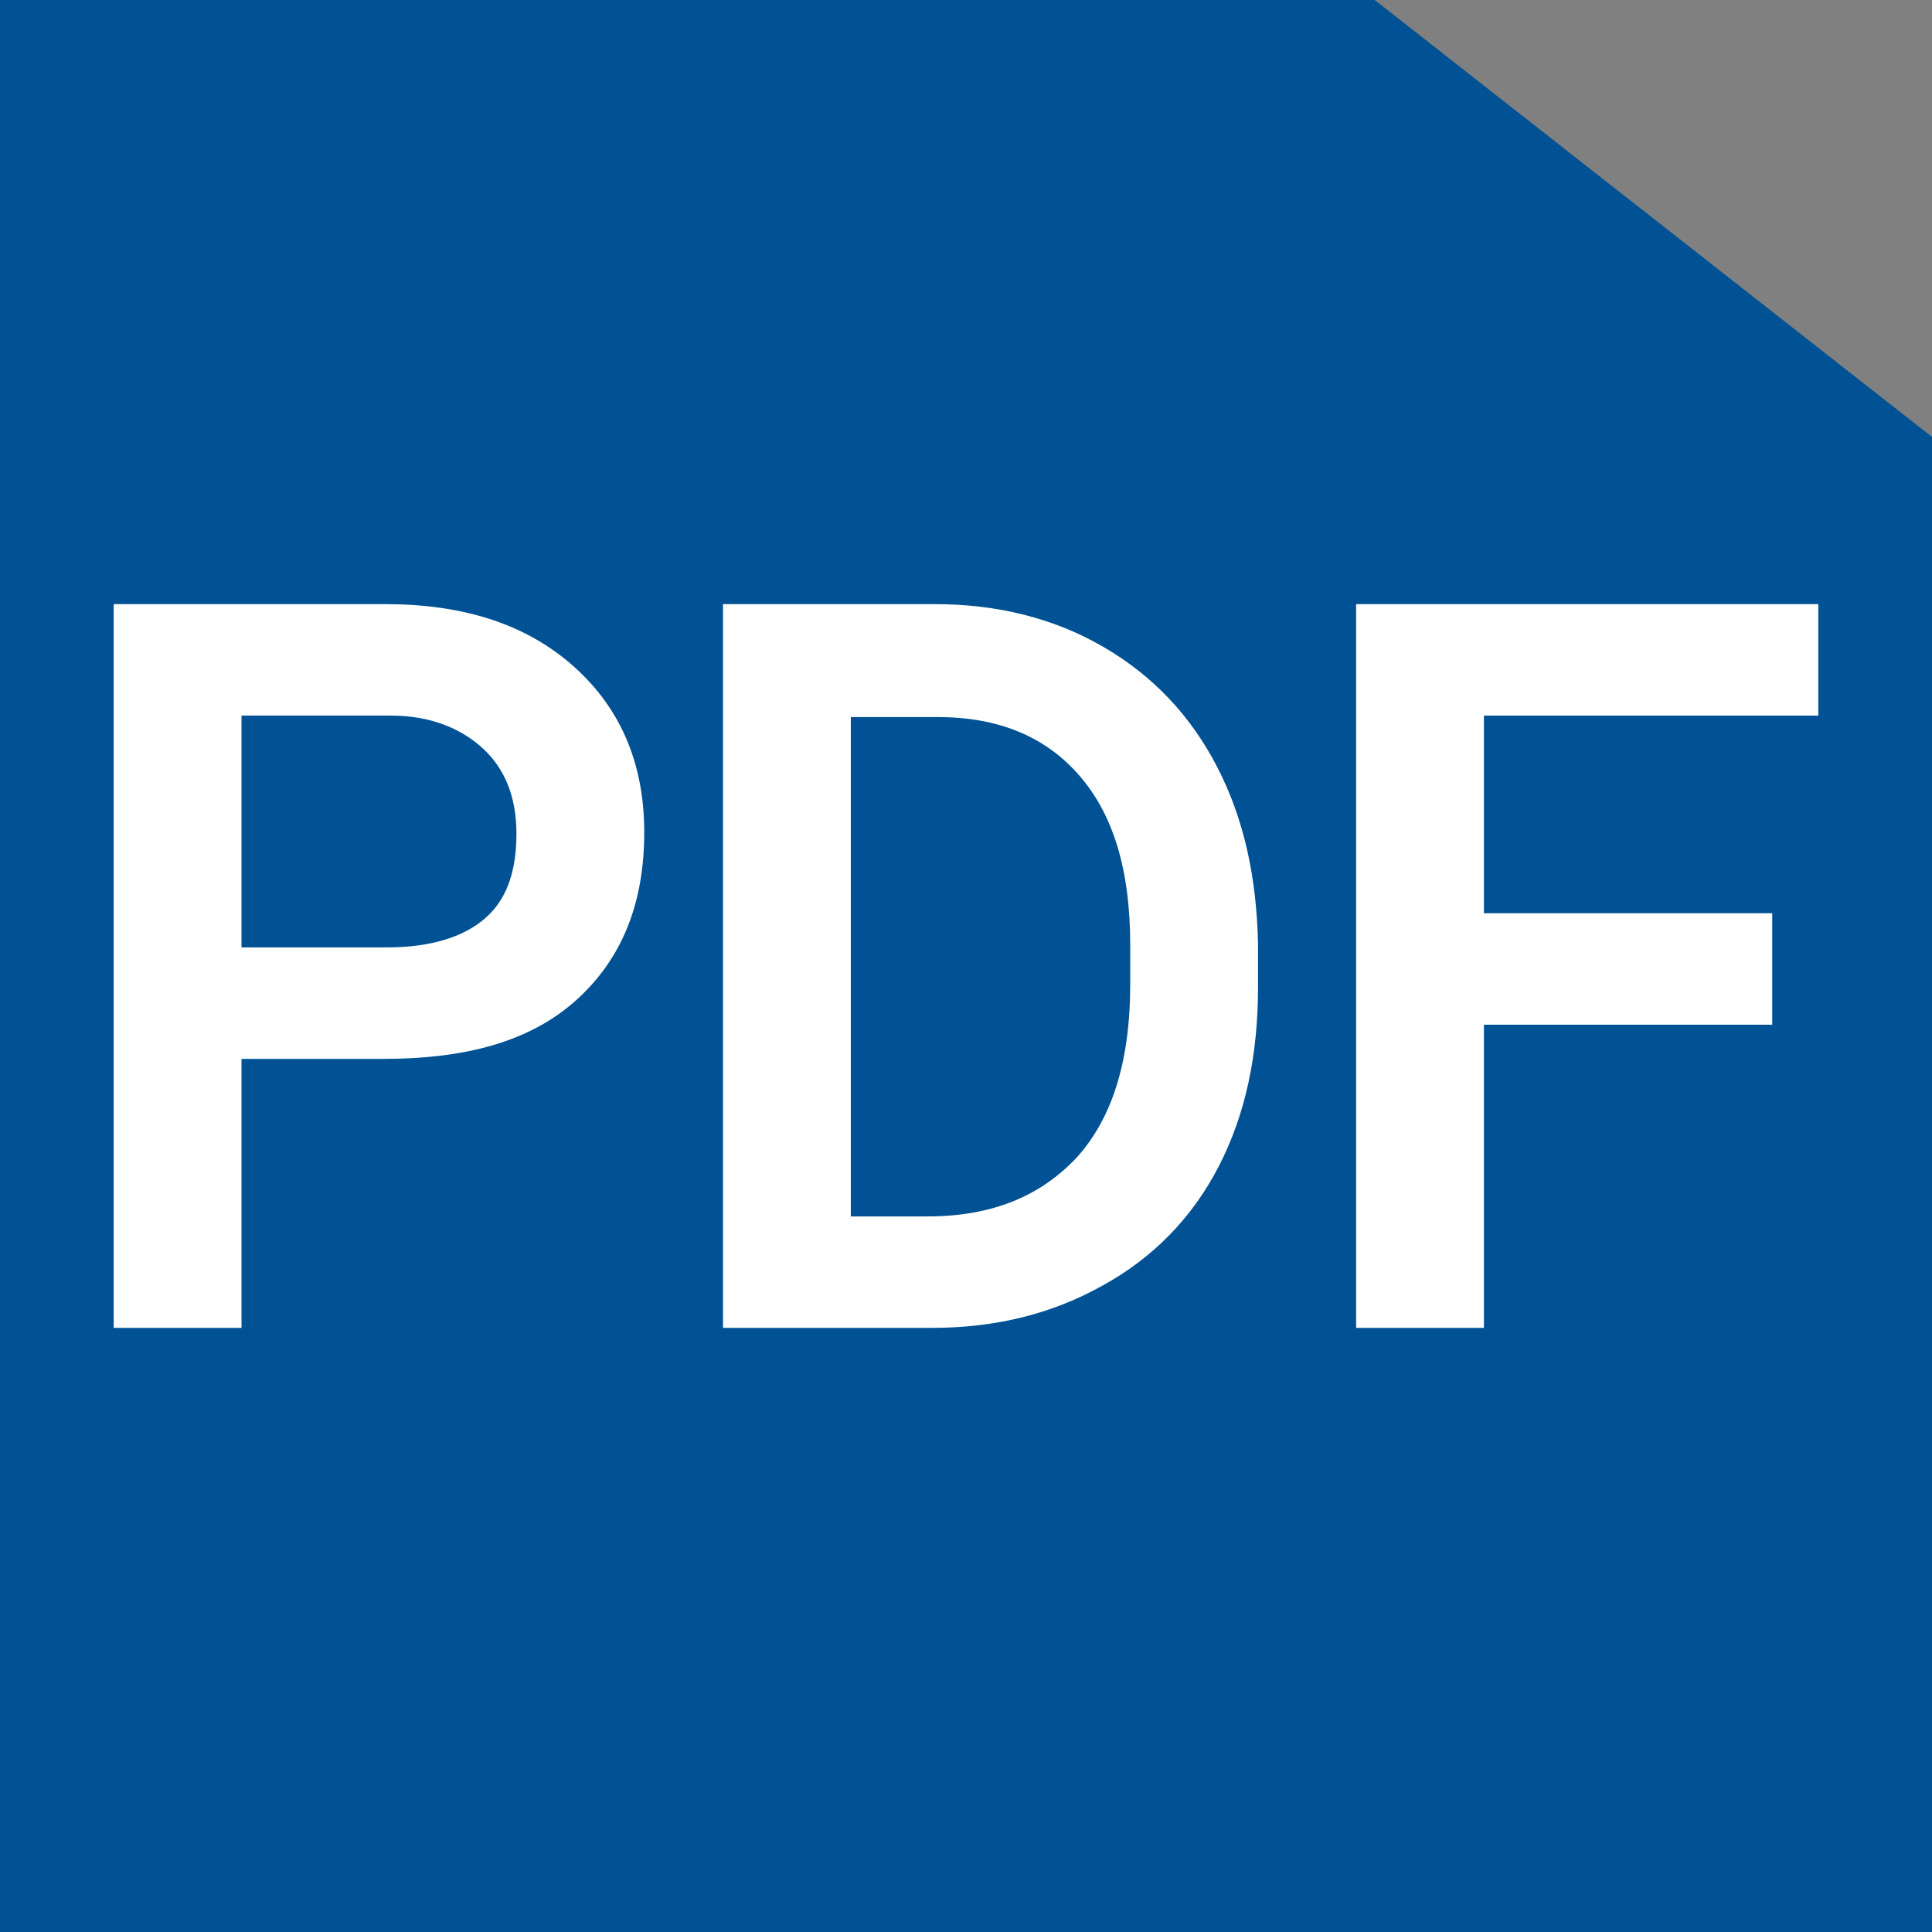
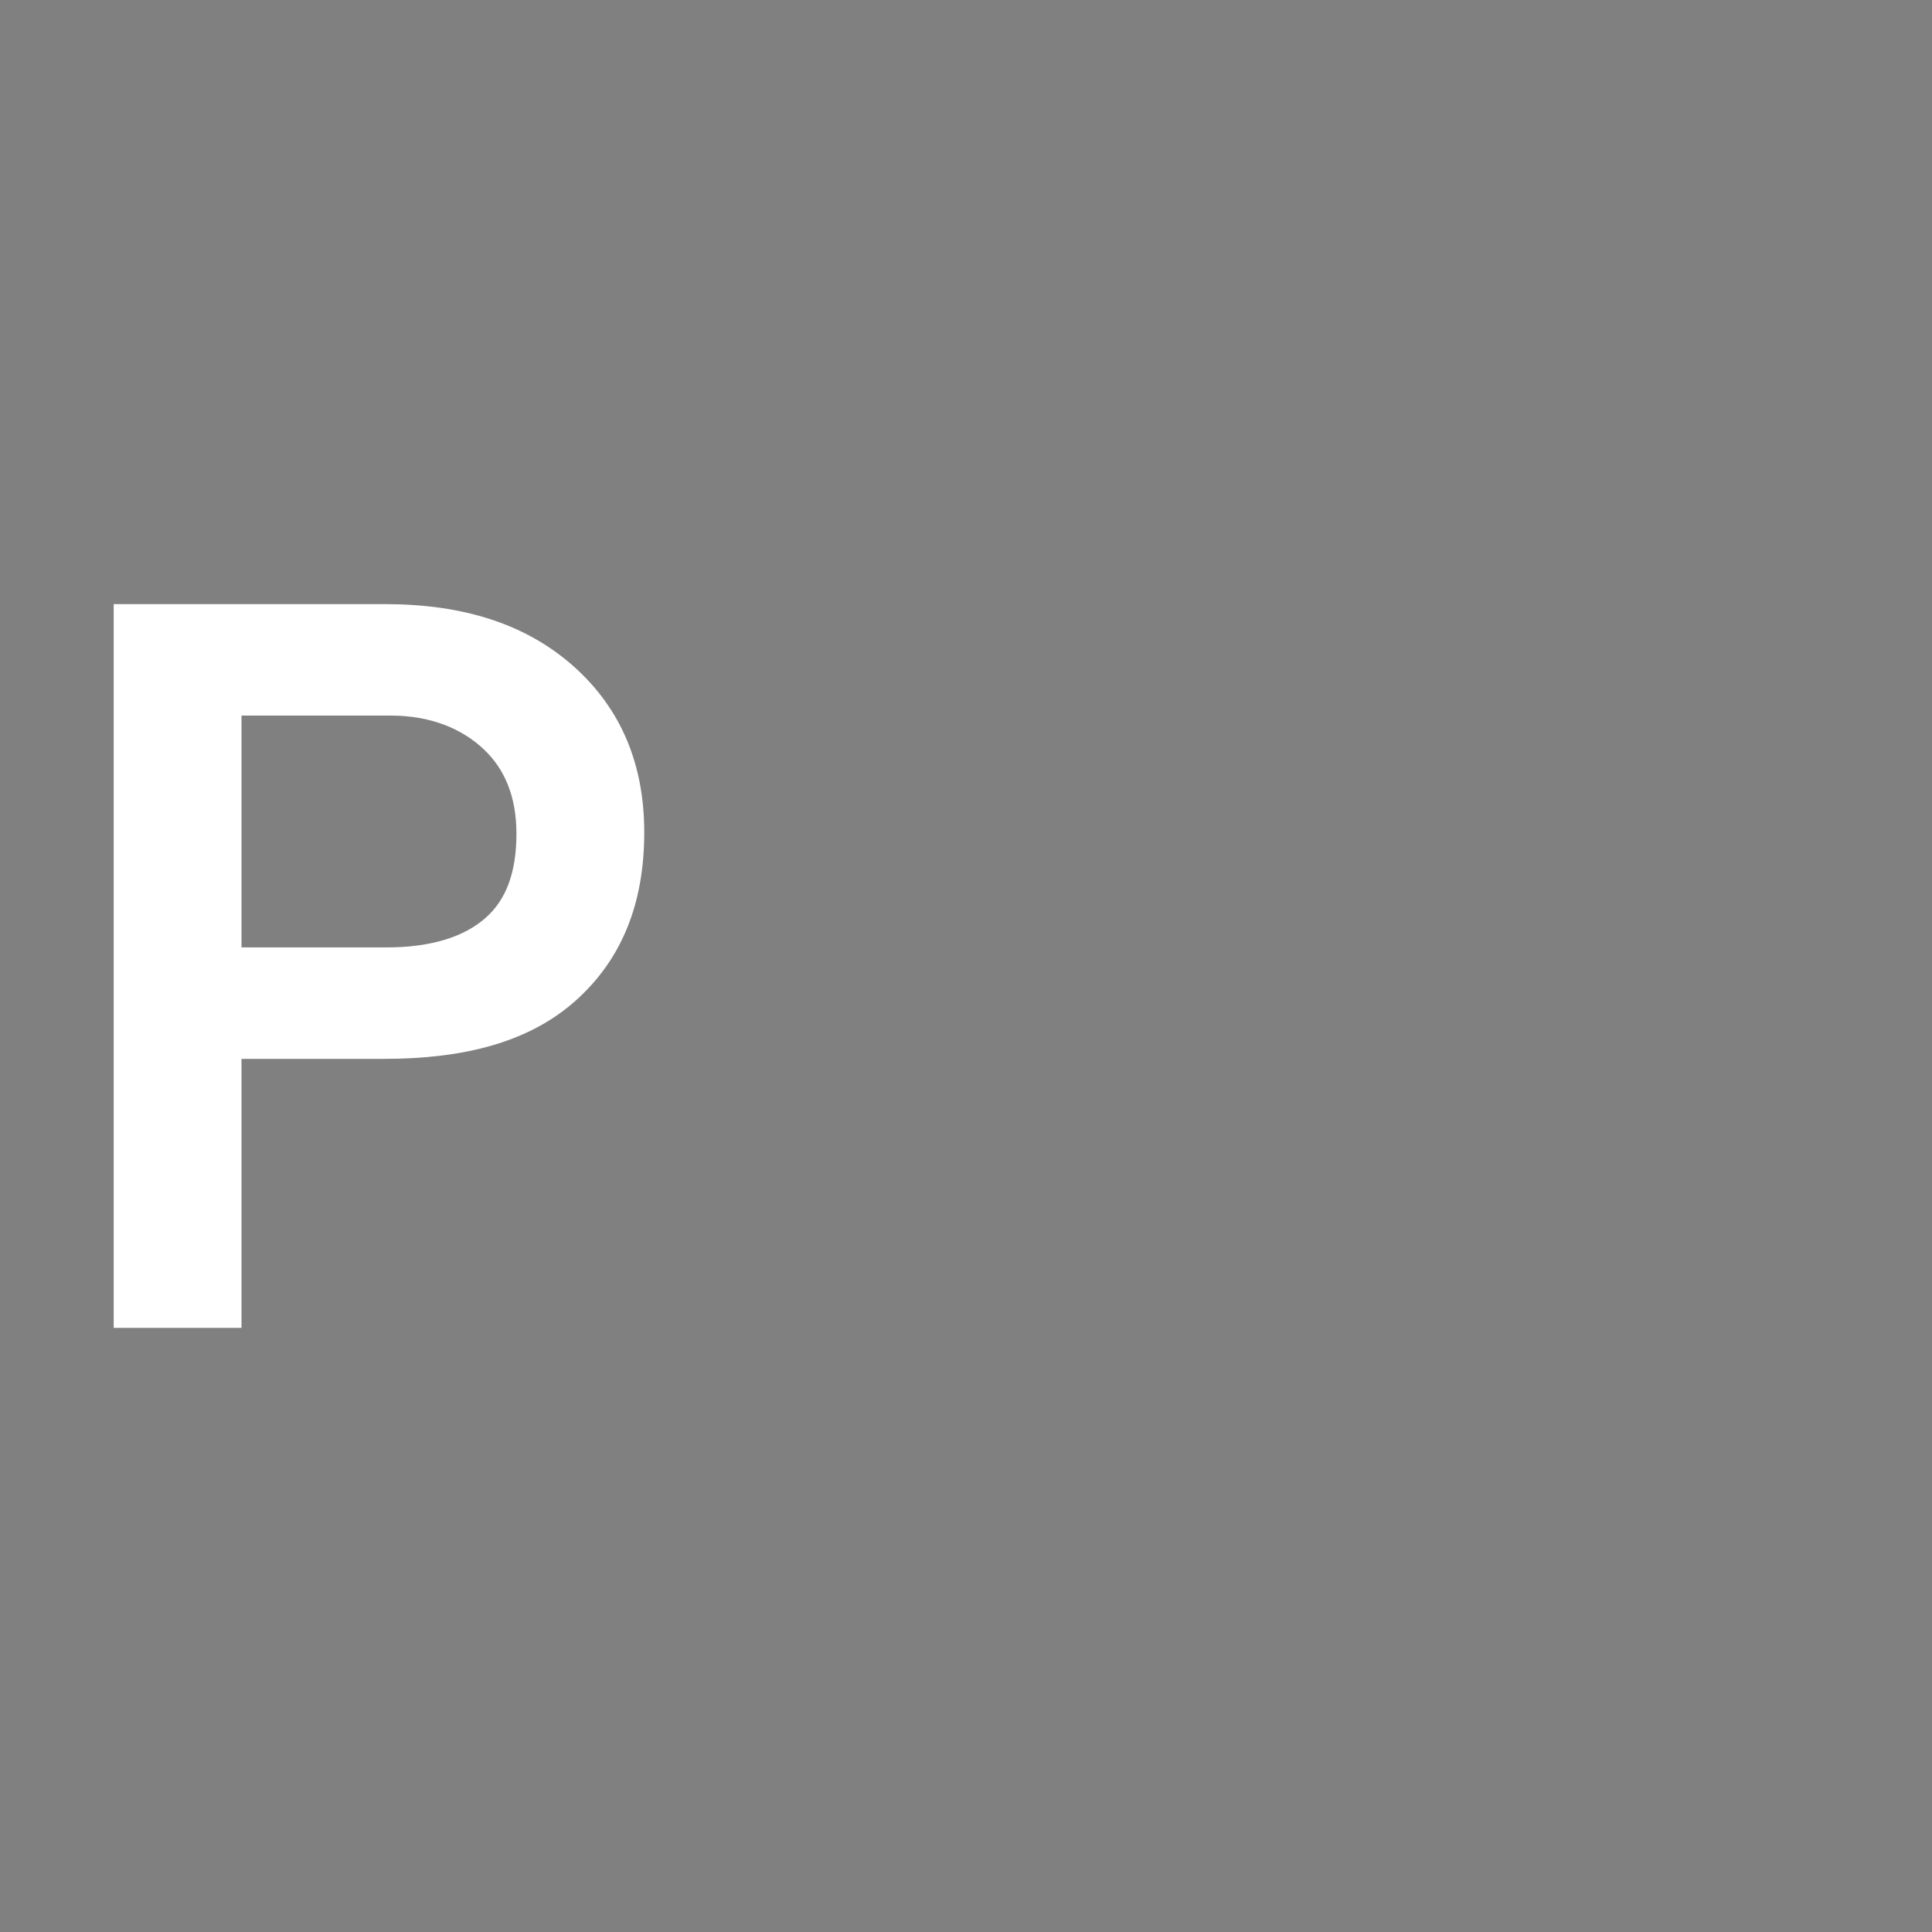
<svg xmlns="http://www.w3.org/2000/svg" version="1.1" id="Ebene_1" x="0px" y="0px" viewBox="0 0 13 13" style="enable-background:new 0 0 13 13;" xml:space="preserve">
  <rect x="0" y="0" width="13" height="13" fill="#808080" stroke="none" />
  <style type="text/css">
	.st0{fill:#005294;}
	.st1{fill:#FFFFFF;stroke:#FFFFFF;stroke-width:0.25;stroke-miterlimit:10;}
</style>
  <g>
-     <polygon class="st0" points="13,13 0,13 0,0 9.25,0 13,2.94  " />
-   </g>
+     </g>
  <path class="st1" d="M1.5,7v1.81H0.89V4.19h1.7c0.51,0,0.9,0.13,1.19,0.39s0.43,0.6,0.43,1.02c0,0.45-0.14,0.79-0.42,1.04  S3.11,7,2.58,7H1.5z M1.5,6.5h1.1c0.33,0,0.58-0.08,0.75-0.23S3.6,5.9,3.6,5.61c0-0.28-0.09-0.5-0.26-0.66S2.93,4.69,2.63,4.69H1.5  V6.5z" />
-   <path class="st1" d="M4.99,8.81V4.19h1.3c0.4,0,0.76,0.09,1.07,0.27s0.55,0.43,0.72,0.76c0.17,0.33,0.25,0.7,0.26,1.13v0.29  c0,0.44-0.08,0.82-0.25,1.15S7.67,8.37,7.36,8.54C7.04,8.72,6.68,8.81,6.27,8.81H4.99z M5.6,4.69v3.62h0.64  c0.47,0,0.83-0.15,1.1-0.44C7.6,7.58,7.73,7.17,7.73,6.62V6.36c0-0.53-0.12-0.93-0.37-1.22c-0.25-0.29-0.6-0.44-1.05-0.44H5.6z" />
-   <path class="st1" d="M11.8,6.77H9.86v2.04H9.25V4.19h2.86v0.5H9.86v1.58h1.94V6.77z" />
</svg>